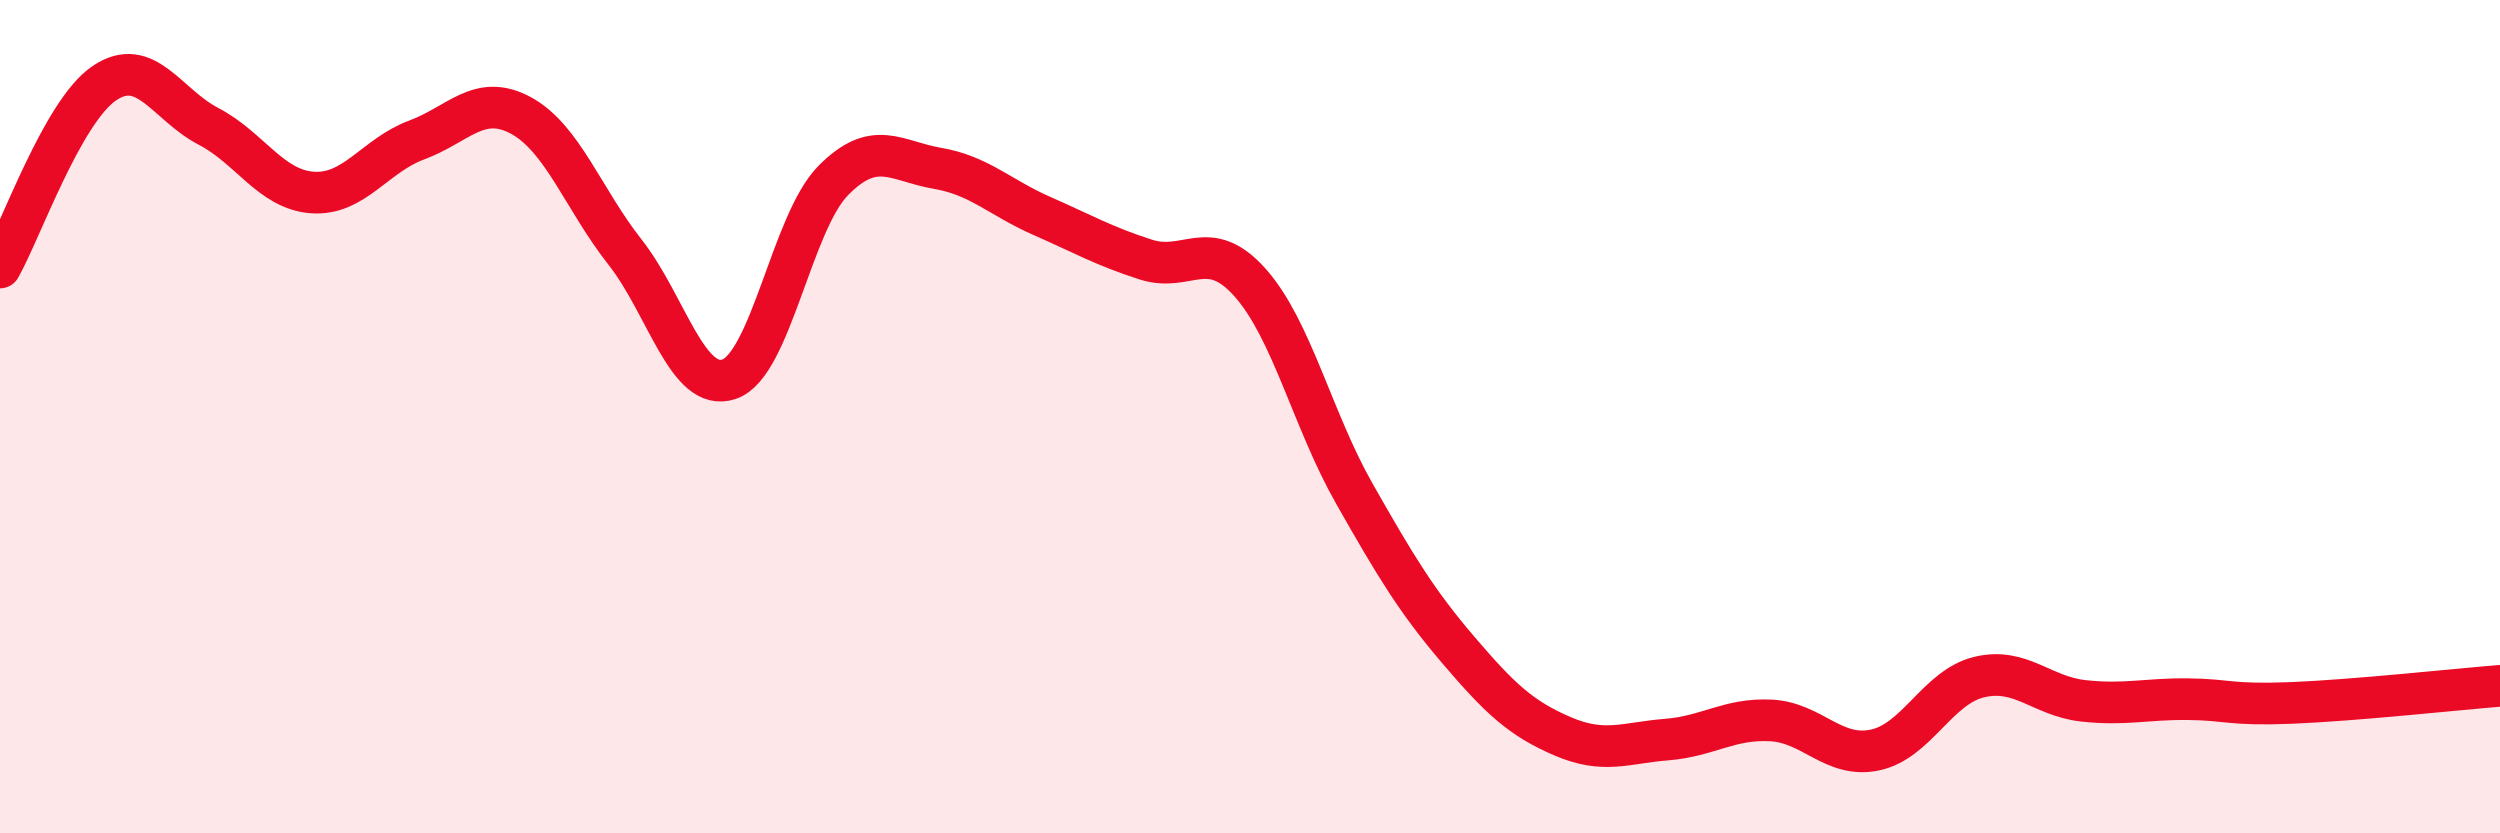
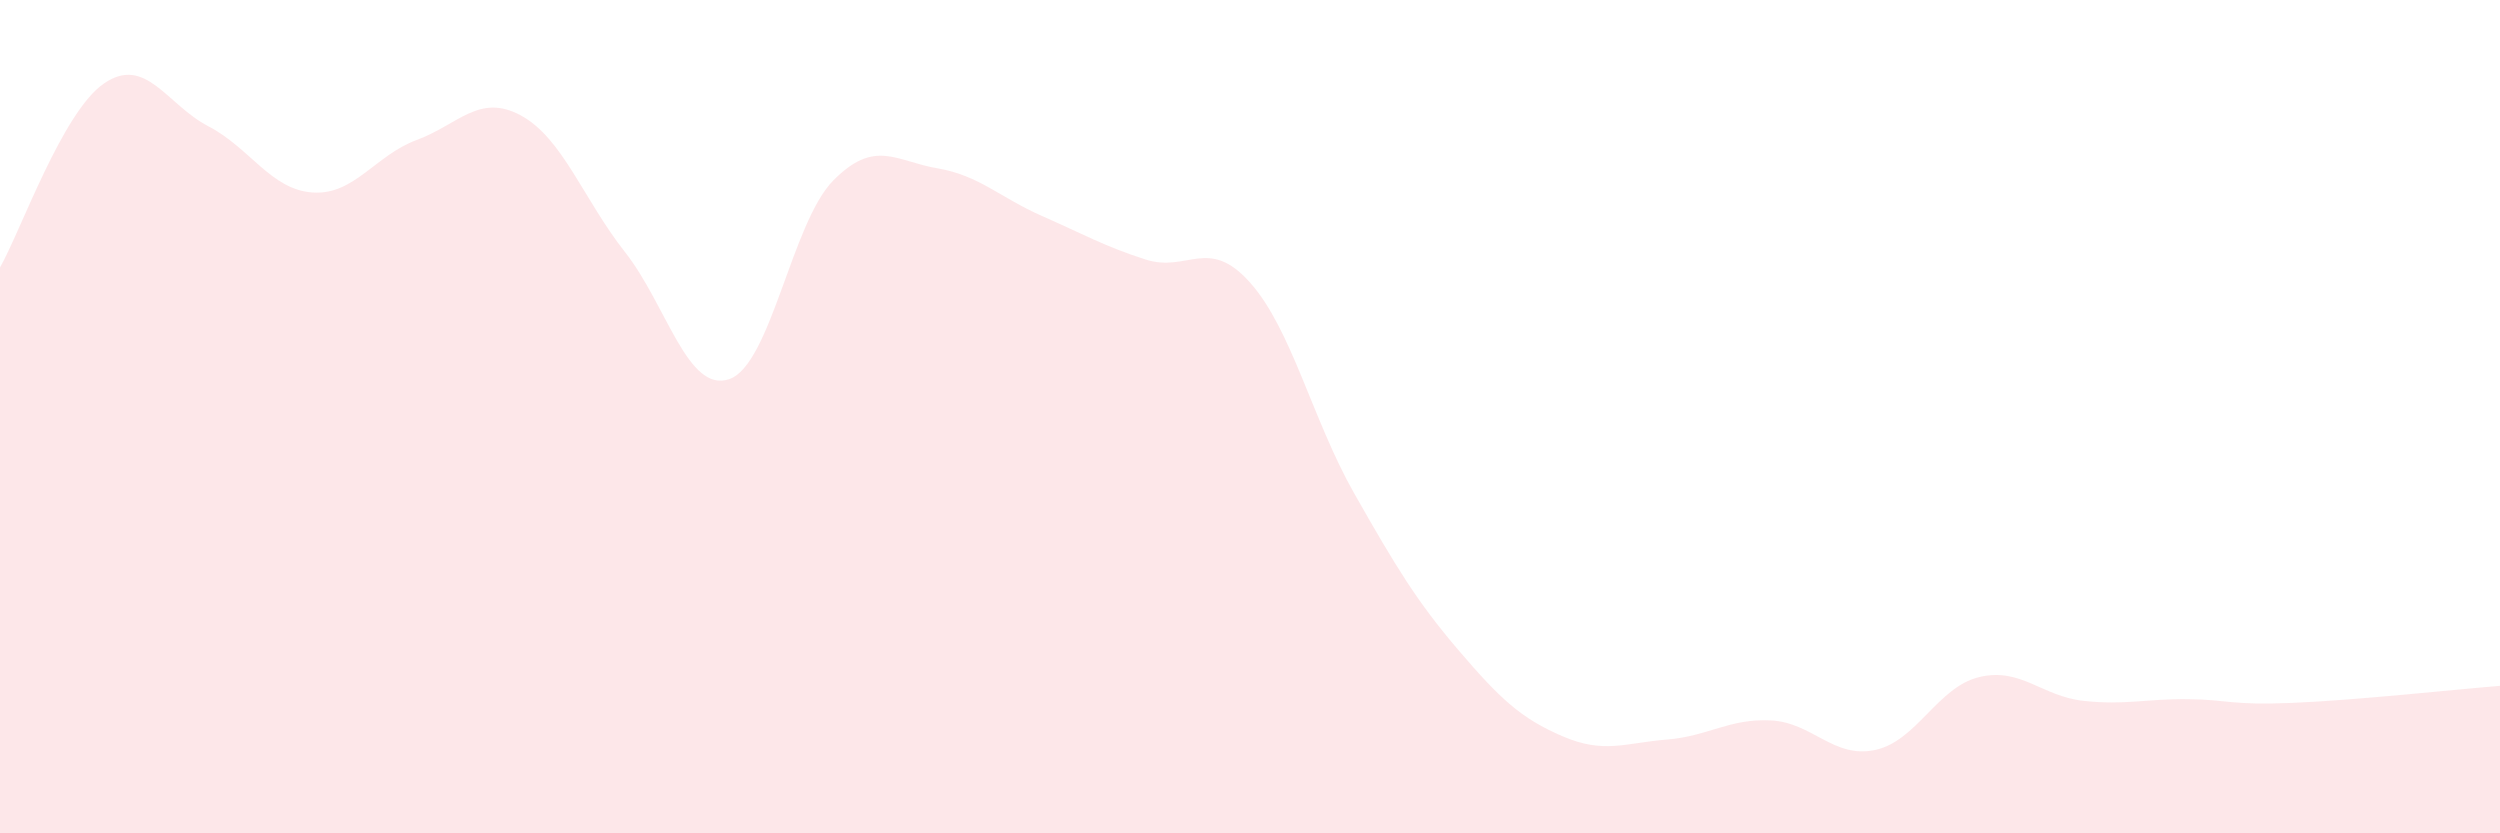
<svg xmlns="http://www.w3.org/2000/svg" width="60" height="20" viewBox="0 0 60 20">
  <path d="M 0,6.42 C 0.5,5.54 1.5,2.68 2.5,2 C 3.5,1.32 4,2.51 5,3.03 C 6,3.55 6.5,4.55 7.5,4.62 C 8.5,4.69 9,3.73 10,3.36 C 11,2.99 11.5,2.23 12.5,2.77 C 13.5,3.31 14,4.78 15,6.05 C 16,7.32 16.5,9.44 17.5,9.1 C 18.5,8.76 19,5.34 20,4.33 C 21,3.32 21.5,3.87 22.5,4.04 C 23.5,4.21 24,4.74 25,5.18 C 26,5.62 26.5,5.91 27.5,6.23 C 28.5,6.55 29,5.66 30,6.78 C 31,7.9 31.5,10.08 32.5,11.84 C 33.5,13.6 34,14.43 35,15.6 C 36,16.77 36.5,17.24 37.5,17.67 C 38.5,18.1 39,17.83 40,17.75 C 41,17.67 41.5,17.24 42.5,17.29 C 43.5,17.34 44,18.21 45,18 C 46,17.79 46.5,16.49 47.5,16.25 C 48.5,16.01 49,16.71 50,16.82 C 51,16.93 51.5,16.77 52.5,16.78 C 53.5,16.79 53.5,16.93 55,16.87 C 56.5,16.81 59,16.54 60,16.46L60 20L0 20Z" fill="#EB0A25" opacity="0.1" stroke-linecap="round" stroke-linejoin="round" />
-   <path d="M 0,6.42 C 0.5,5.54 1.5,2.68 2.5,2 C 3.5,1.32 4,2.51 5,3.03 C 6,3.55 6.5,4.55 7.5,4.62 C 8.5,4.69 9,3.73 10,3.36 C 11,2.99 11.5,2.23 12.5,2.77 C 13.5,3.31 14,4.78 15,6.05 C 16,7.32 16.5,9.44 17.5,9.1 C 18.5,8.76 19,5.34 20,4.33 C 21,3.32 21.5,3.87 22.5,4.04 C 23.5,4.21 24,4.74 25,5.18 C 26,5.62 26.5,5.91 27.5,6.23 C 28.5,6.55 29,5.66 30,6.78 C 31,7.9 31.5,10.08 32.5,11.84 C 33.5,13.6 34,14.43 35,15.6 C 36,16.77 36.5,17.24 37.5,17.67 C 38.5,18.1 39,17.83 40,17.75 C 41,17.67 41.5,17.24 42.5,17.29 C 43.5,17.34 44,18.21 45,18 C 46,17.79 46.5,16.49 47.5,16.25 C 48.5,16.01 49,16.71 50,16.82 C 51,16.93 51.5,16.77 52.5,16.78 C 53.5,16.79 53.5,16.93 55,16.87 C 56.5,16.81 59,16.54 60,16.46" stroke="#EB0A25" stroke-width="1" fill="none" stroke-linecap="round" stroke-linejoin="round" />
</svg>